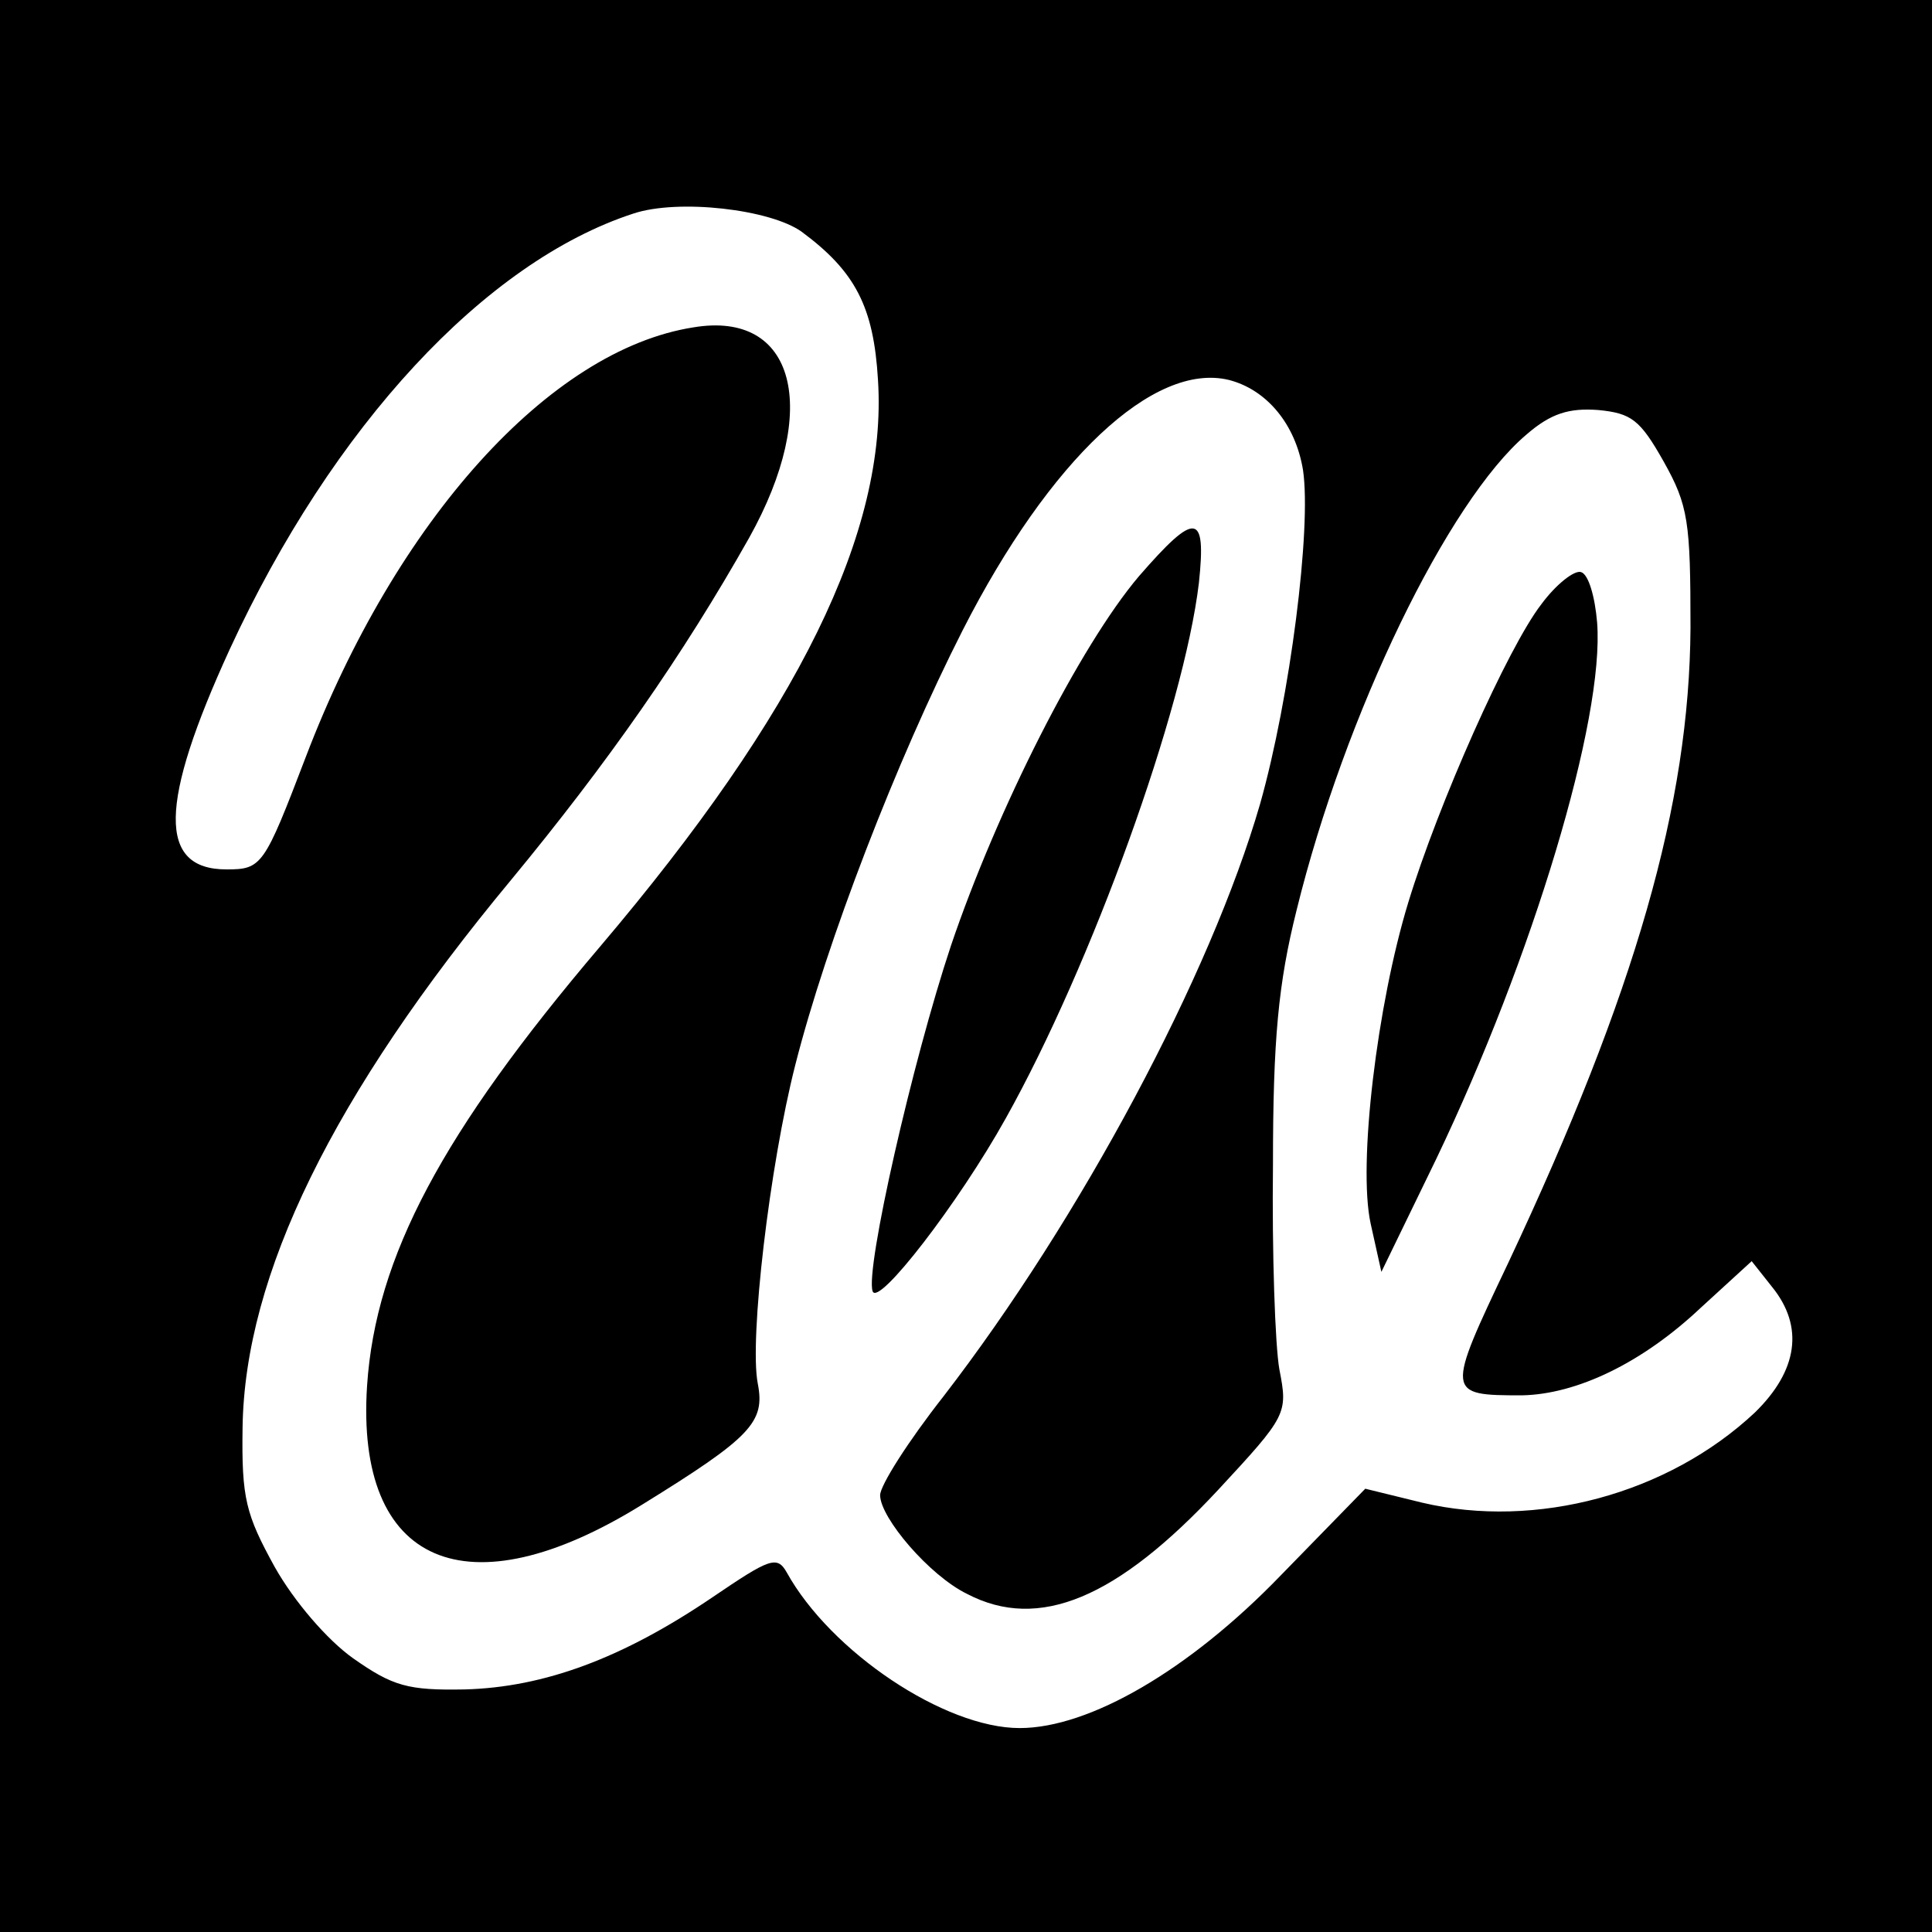
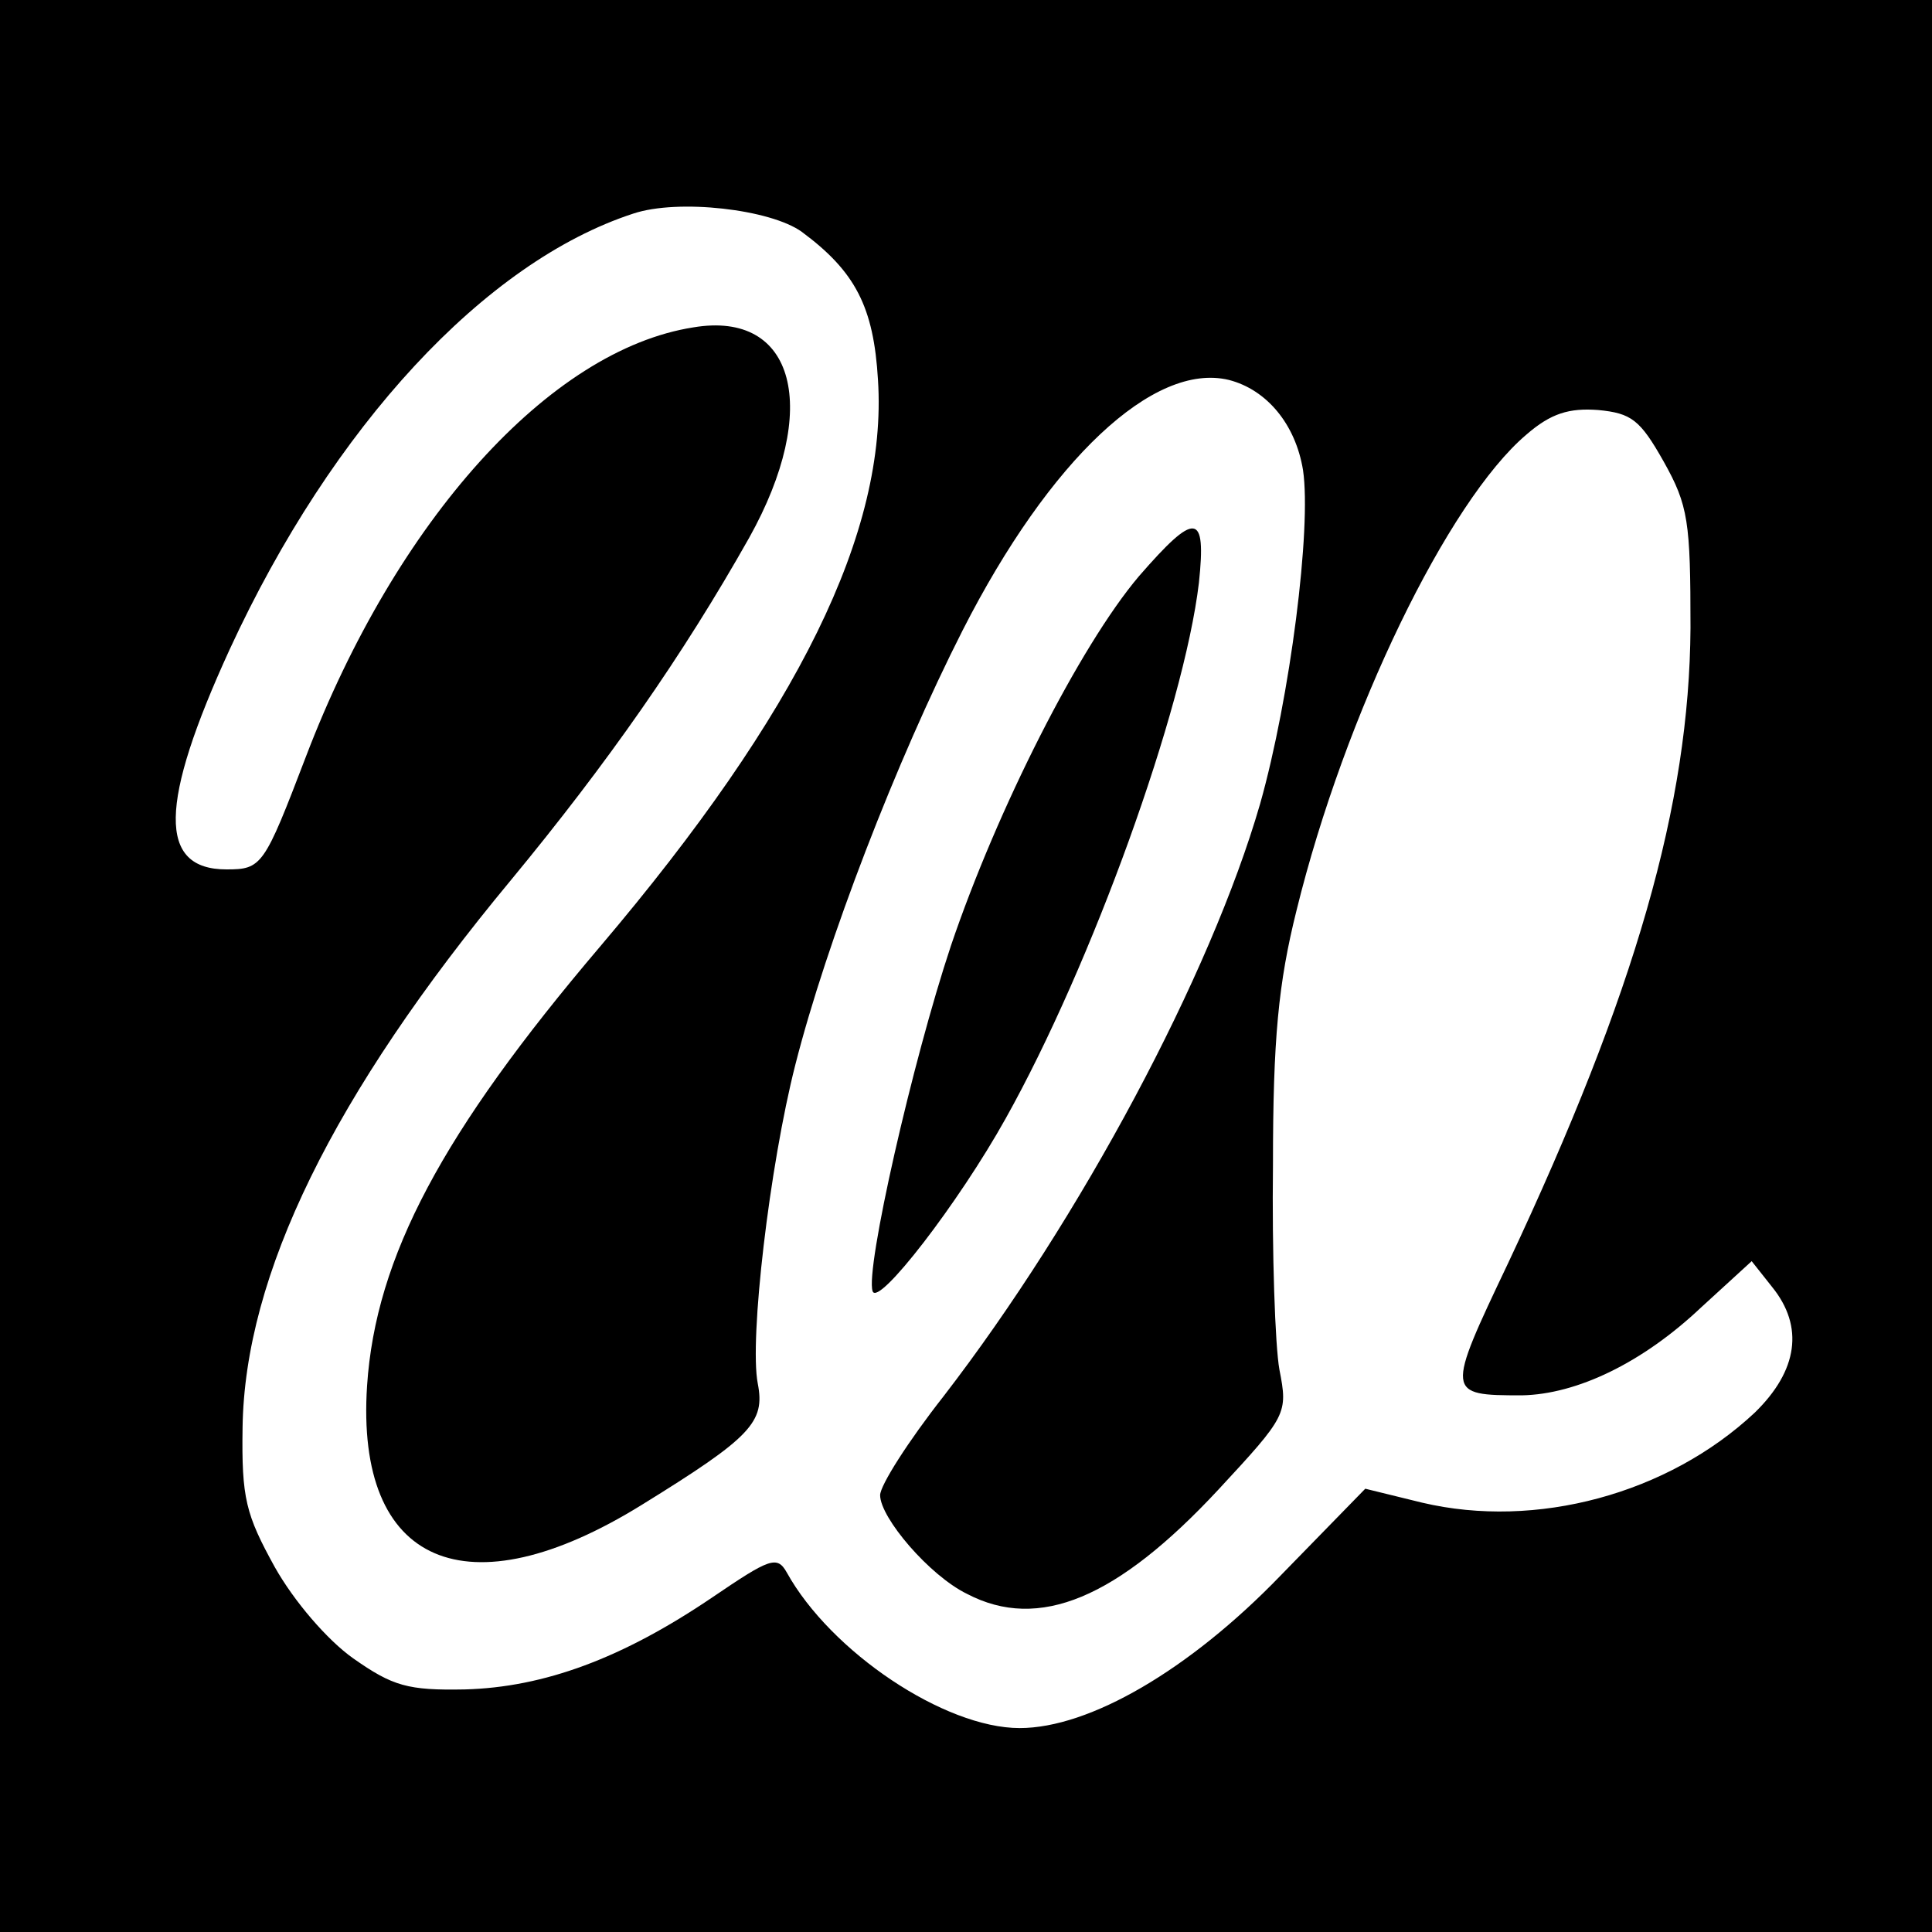
<svg xmlns="http://www.w3.org/2000/svg" version="1.0" width="180pt" height="180pt" viewBox="0 0 180 180" preserveAspectRatio="xMidYMid meet">
  <g transform="translate(0,180) scale(0.1,-0.1)" fill="#000000" stroke="none">
-     <path d="M0 900 l0 -900 900 0 900 0 0 900 0 900 -900 0 -900 0 0 -900z m747 684 c50 -37 67 -70 71 -138 9 -141 -74 -310 -259 -528 -147 -173 -209 -289 -217 -409 -11 -167 93 -212 256 -111 102 63 115 77 108 113 -8 41 11 203 35 297 29 114 94 283 156 405 81 159 178 250 248 233 35 -9 62 -41 69 -84 8 -54 -12 -212 -40 -311 -46 -159 -167 -386 -295 -552 -33 -42 -59 -83 -59 -92 0 -21 46 -75 81 -92 67 -35 140 -4 234 97 64 69 65 71 57 112 -4 22 -7 109 -6 191 0 117 5 169 22 237 45 183 141 381 214 443 23 20 40 25 67 23 31 -3 39 -9 61 -48 23 -41 25 -56 25 -155 -1 -164 -51 -339 -170 -592 -58 -122 -58 -123 13 -123 51 1 112 30 167 82 l47 43 19 -24 c30 -37 24 -78 -16 -117 -81 -76 -204 -109 -310 -84 l-53 13 -79 -81 c-85 -88 -178 -142 -243 -142 -70 0 -176 71 -217 145 -9 16 -16 13 -69 -23 -84 -57 -157 -84 -231 -86 -53 -1 -67 3 -104 29 -24 17 -55 53 -73 85 -27 49 -31 64 -30 130 2 142 84 310 250 510 90 109 160 209 222 319 67 120 43 212 -52 196 -134 -21 -277 -180 -361 -400 -39 -102 -41 -105 -74 -105 -64 0 -63 61 3 205 96 208 238 361 376 406 42 14 128 4 157 -17z" />
+     <path d="M0 900 l0 -900 900 0 900 0 0 900 0 900 -900 0 -900 0 0 -900z m747 684 c50 -37 67 -70 71 -138 9 -141 -74 -310 -259 -528 -147 -173 -209 -289 -217 -409 -11 -167 93 -212 256 -111 102 63 115 77 108 113 -8 41 11 203 35 297 29 114 94 283 156 405 81 159 178 250 248 233 35 -9 62 -41 69 -84 8 -54 -12 -212 -40 -311 -46 -159 -167 -386 -295 -552 -33 -42 -59 -83 -59 -92 0 -21 46 -75 81 -92 67 -35 140 -4 234 97 64 69 65 71 57 112 -4 22 -7 109 -6 191 0 117 5 169 22 237 45 183 141 381 214 443 23 20 40 25 67 23 31 -3 39 -9 61 -48 23 -41 25 -56 25 -155 -1 -164 -51 -339 -170 -592 -58 -122 -58 -123 13 -123 51 1 112 30 167 82 l47 43 19 -24 c30 -37 24 -78 -16 -117 -81 -76 -204 -109 -310 -84 l-53 13 -79 -81 c-85 -88 -178 -142 -243 -142 -70 0 -176 71 -217 145 -9 16 -16 13 -69 -23 -84 -57 -157 -84 -231 -86 -53 -1 -67 3 -104 29 -24 17 -55 53 -73 85 -27 49 -31 64 -30 130 2 142 84 310 250 510 90 109 160 209 222 319 67 120 43 212 -52 196 -134 -21 -277 -180 -361 -400 -39 -102 -41 -105 -74 -105 -64 0 -63 61 3 205 96 208 238 361 376 406 42 14 128 4 157 -17" />
    <path d="M1061 1263 c-55 -65 -132 -217 -175 -344 -36 -108 -80 -302 -73 -322 5 -15 80 82 124 161 80 143 166 381 180 499 7 66 -3 67 -56 6z" />
-     <path d="M1436 1237 c-31 -40 -96 -186 -124 -278 -29 -95 -47 -244 -35 -299 l10 -45 51 105 c90 188 157 410 150 500 -2 24 -8 45 -15 47 -6 2 -23 -11 -37 -30z" />
  </g>
</svg>